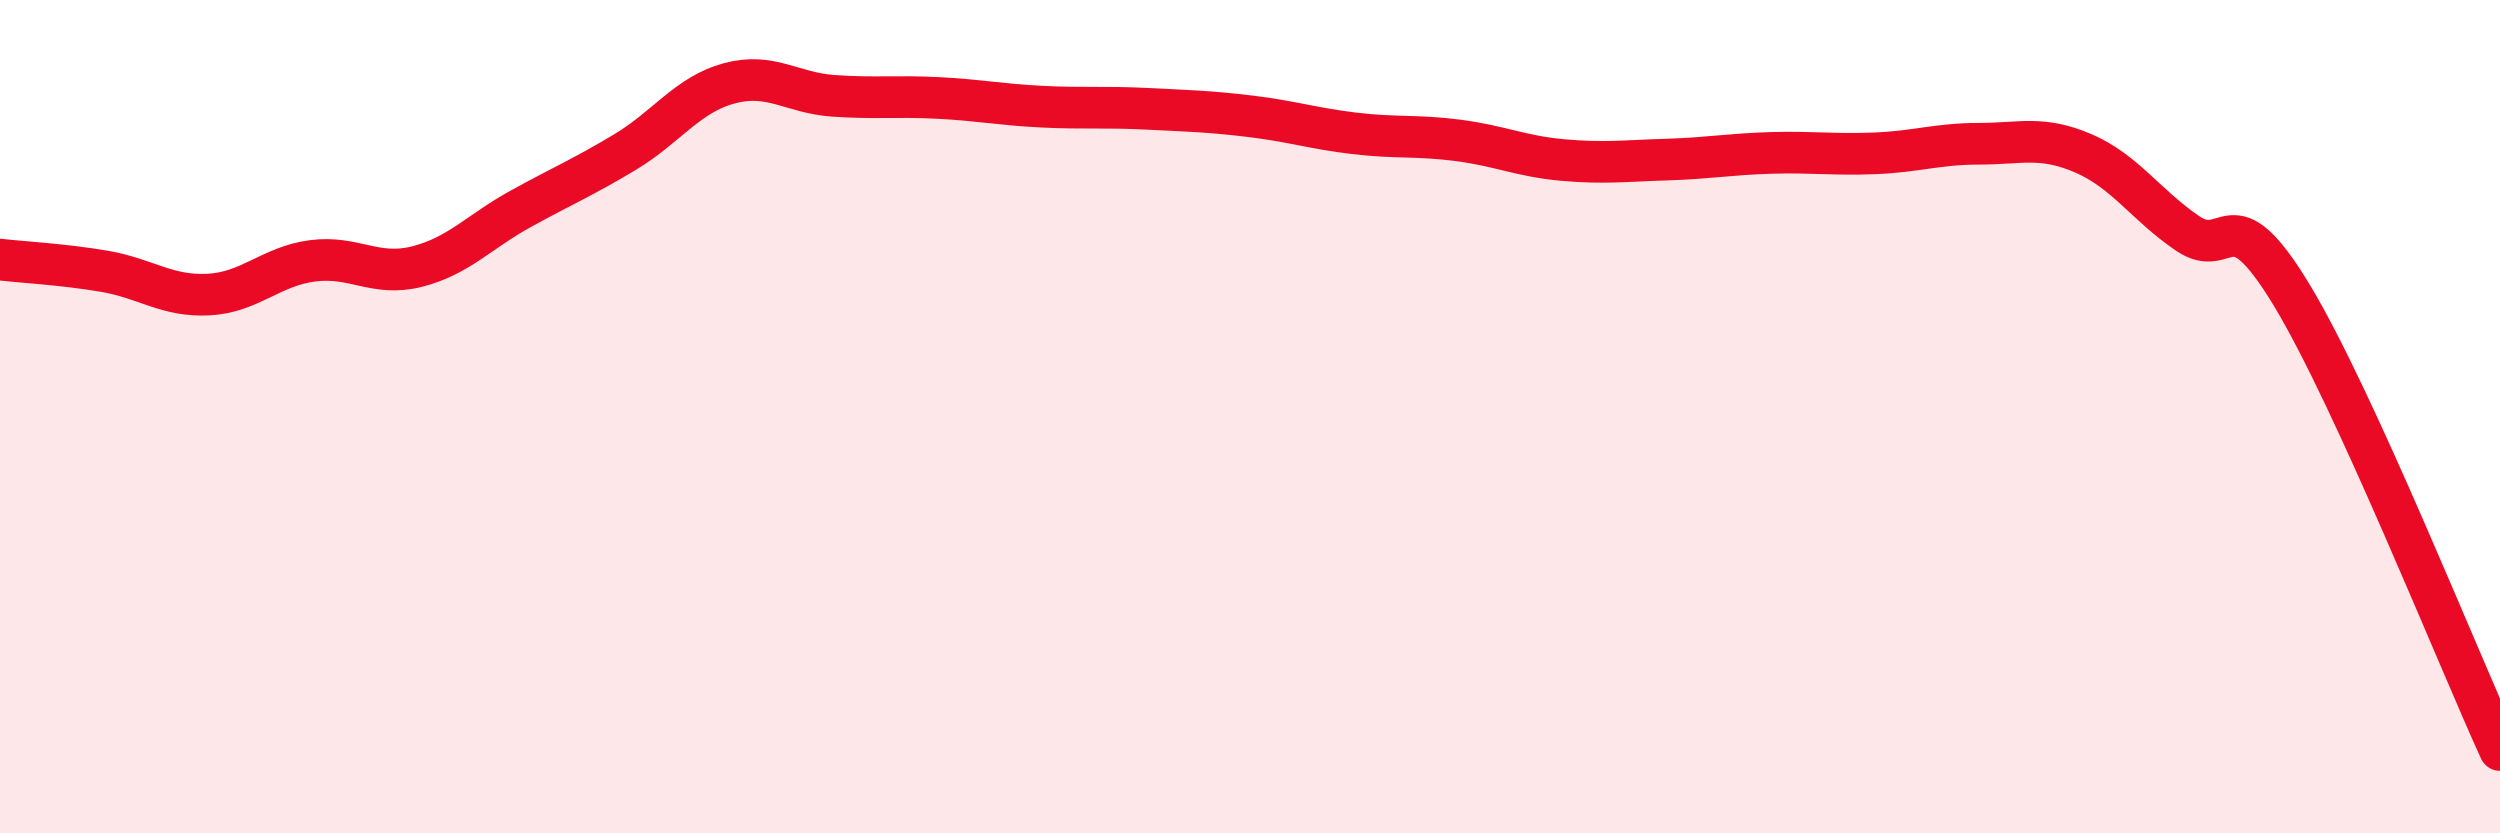
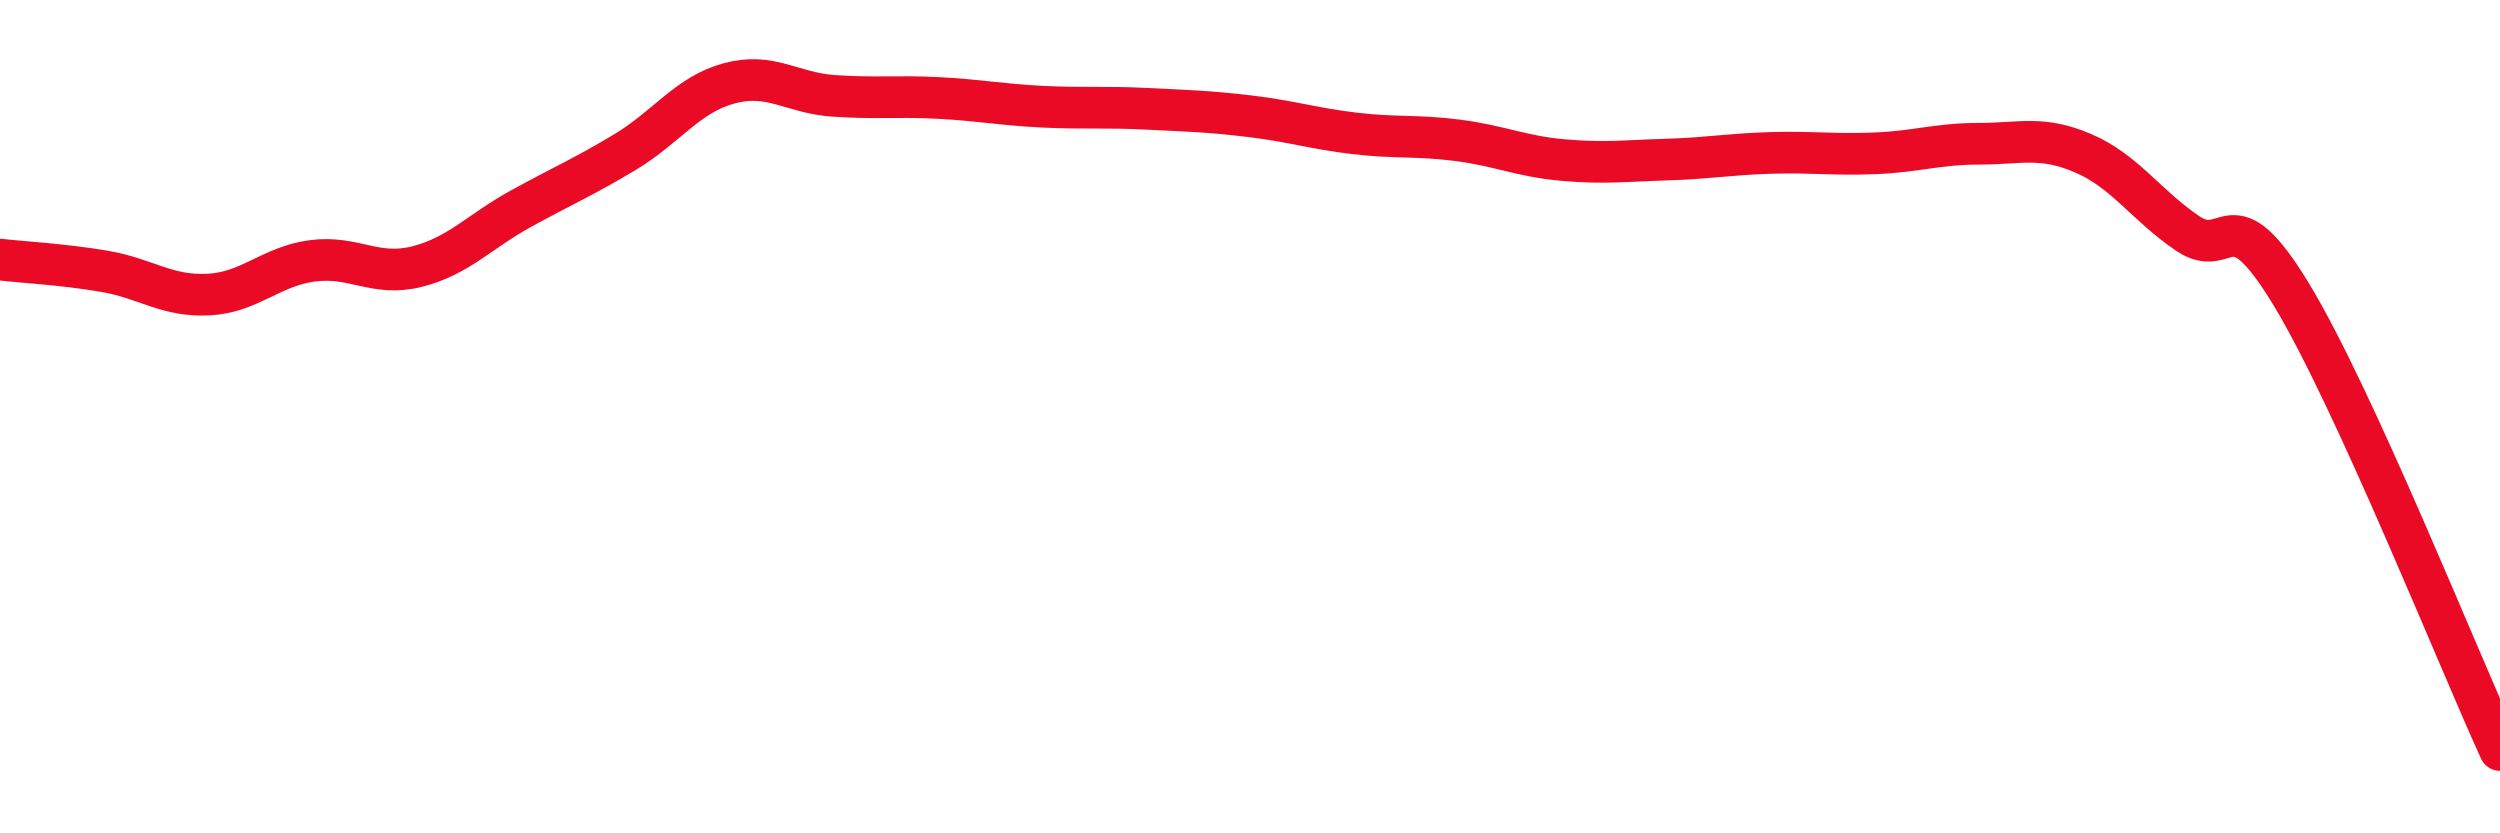
<svg xmlns="http://www.w3.org/2000/svg" width="60" height="20" viewBox="0 0 60 20">
-   <path d="M 0,6.23 C 0.5,6.29 1.5,6.34 2.5,6.51 C 3.5,6.68 4,7.12 5,7.07 C 6,7.02 6.5,6.39 7.5,6.26 C 8.5,6.13 9,6.65 10,6.4 C 11,6.15 11.5,5.56 12.5,5.01 C 13.5,4.46 14,4.25 15,3.65 C 16,3.05 16.5,2.27 17.5,2 C 18.5,1.73 19,2.23 20,2.3 C 21,2.37 21.5,2.3 22.5,2.35 C 23.5,2.4 24,2.51 25,2.56 C 26,2.61 26.5,2.56 27.5,2.61 C 28.5,2.66 29,2.67 30,2.79 C 31,2.91 31.5,3.08 32.5,3.2 C 33.5,3.32 34,3.24 35,3.37 C 36,3.5 36.5,3.75 37.5,3.84 C 38.5,3.93 39,3.86 40,3.83 C 41,3.8 41.5,3.7 42.5,3.67 C 43.5,3.64 44,3.72 45,3.68 C 46,3.64 46.5,3.45 47.5,3.45 C 48.5,3.45 49,3.25 50,3.68 C 51,4.11 51.5,4.92 52.5,5.6 C 53.5,6.28 53.5,4.6 55,7.08 C 56.5,9.56 59,15.82 60,18L60 20L0 20Z" fill="#EB0A25" opacity="0.1" stroke-linecap="round" stroke-linejoin="round" />
  <path d="M 0,6.23 C 0.5,6.29 1.5,6.34 2.5,6.51 C 3.5,6.68 4,7.12 5,7.07 C 6,7.02 6.5,6.39 7.5,6.26 C 8.5,6.13 9,6.65 10,6.4 C 11,6.15 11.5,5.56 12.5,5.01 C 13.5,4.46 14,4.25 15,3.65 C 16,3.05 16.5,2.27 17.5,2 C 18.5,1.73 19,2.23 20,2.3 C 21,2.37 21.5,2.3 22.5,2.35 C 23.5,2.4 24,2.51 25,2.56 C 26,2.61 26.5,2.56 27.5,2.61 C 28.5,2.66 29,2.67 30,2.79 C 31,2.91 31.5,3.08 32.5,3.2 C 33.5,3.32 34,3.24 35,3.37 C 36,3.5 36.5,3.75 37.5,3.84 C 38.5,3.93 39,3.86 40,3.83 C 41,3.8 41.5,3.7 42.5,3.67 C 43.5,3.64 44,3.72 45,3.68 C 46,3.64 46.5,3.45 47.5,3.45 C 48.5,3.45 49,3.25 50,3.68 C 51,4.11 51.5,4.92 52.5,5.6 C 53.5,6.28 53.5,4.6 55,7.08 C 56.5,9.56 59,15.82 60,18" stroke="#EB0A25" stroke-width="1" fill="none" stroke-linecap="round" stroke-linejoin="round" />
</svg>